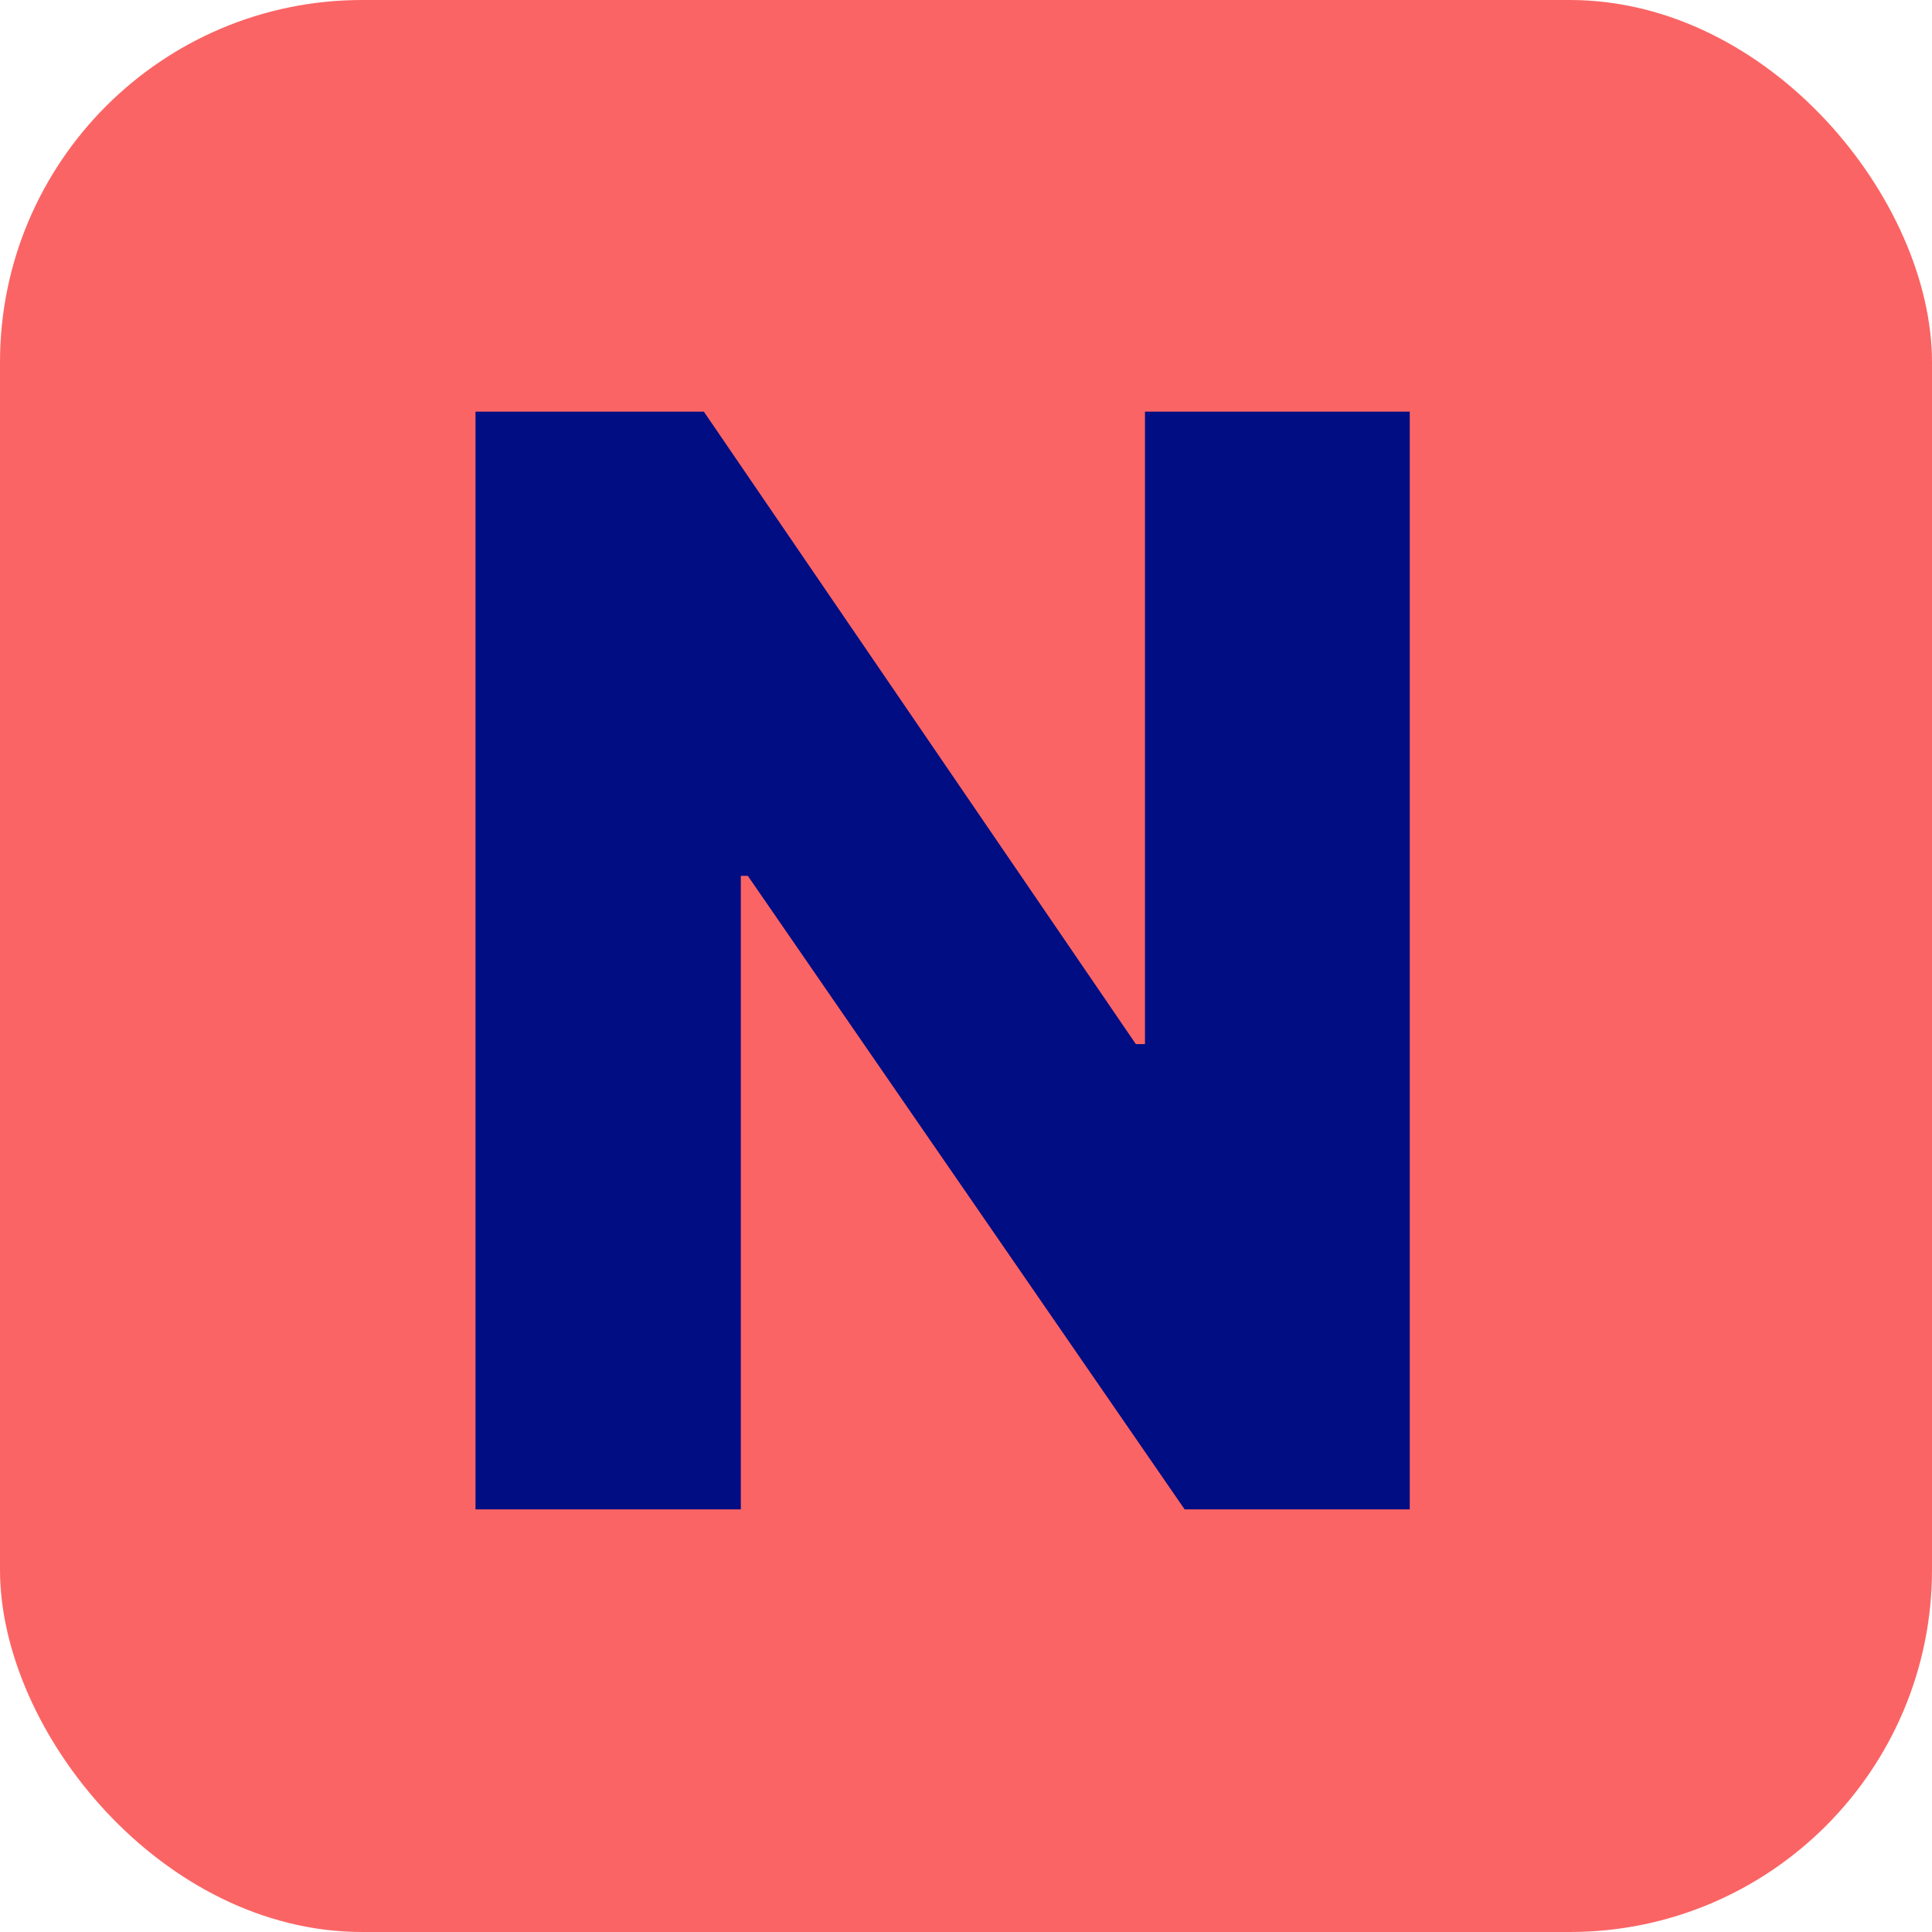
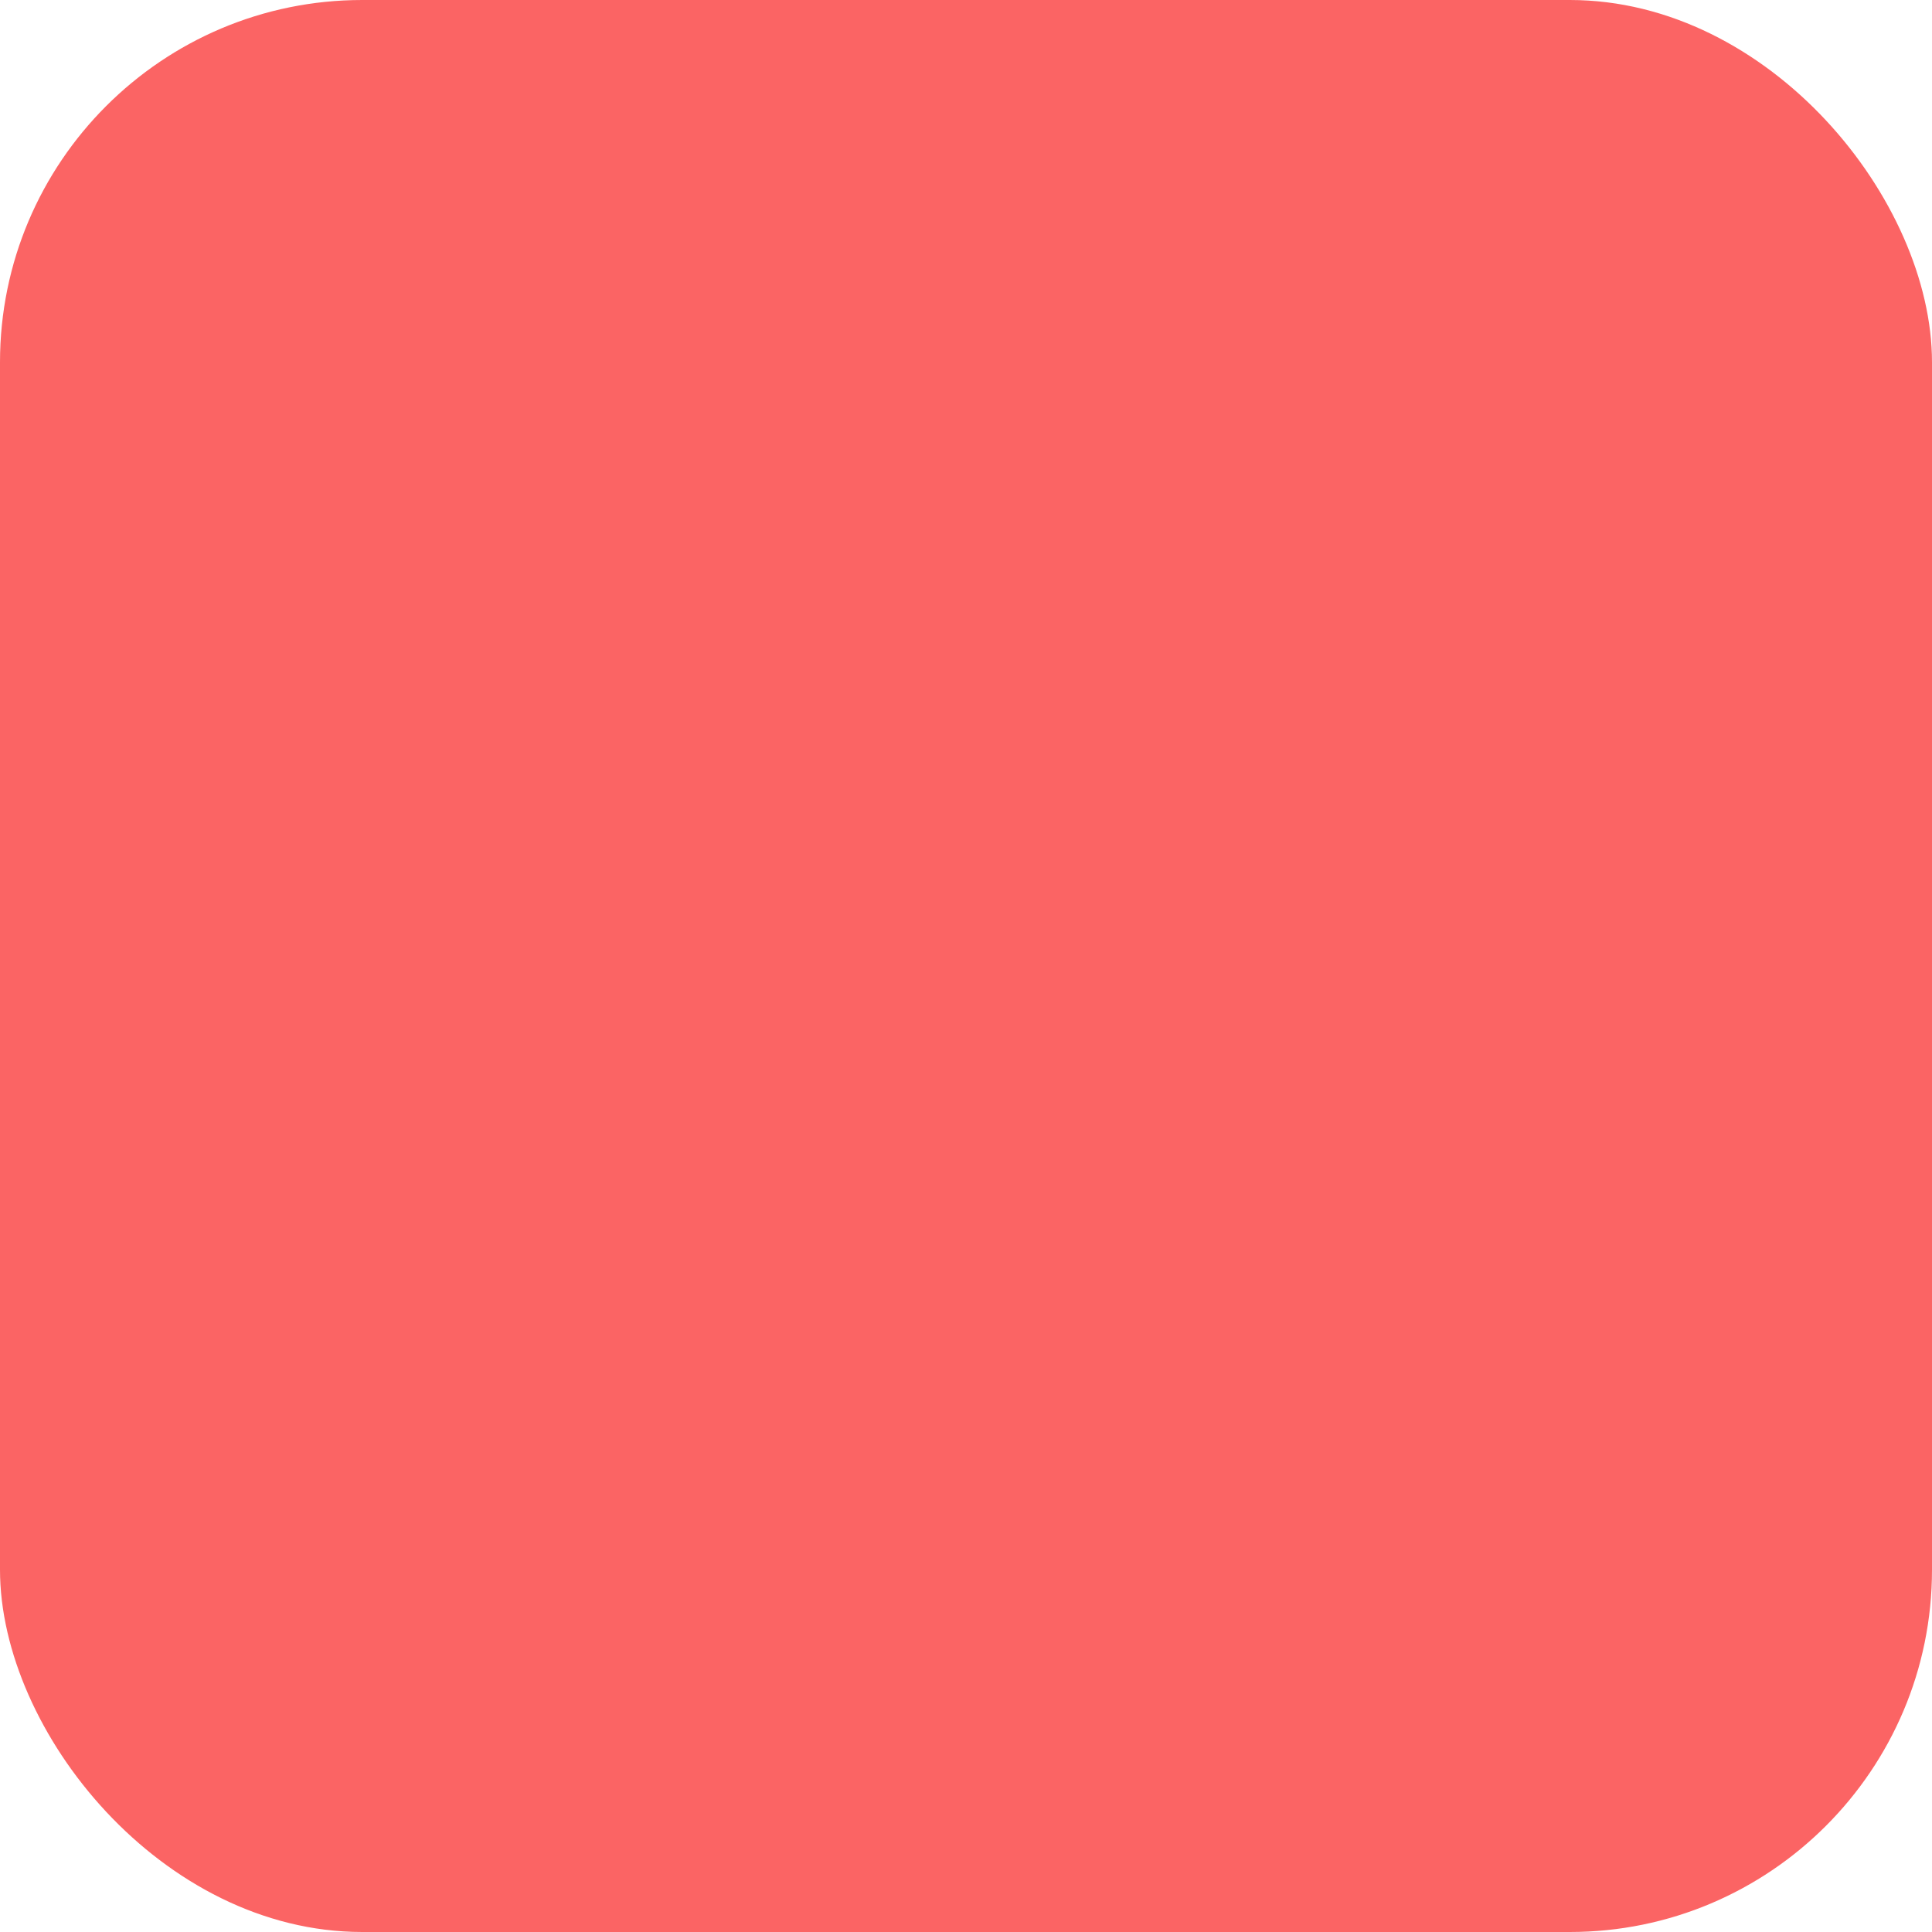
<svg xmlns="http://www.w3.org/2000/svg" width="64" height="64" viewBox="0 0 64 64" fill="none">
  <rect width="64" height="64" rx="12" fill="#FB6464" />
-   <path d="M46.7 13.636V50H39.243L24.772 29.013H24.541V50H15.752V13.636H23.316L37.627 34.588H37.929V13.636H46.7Z" fill="#000D83" />
</svg>